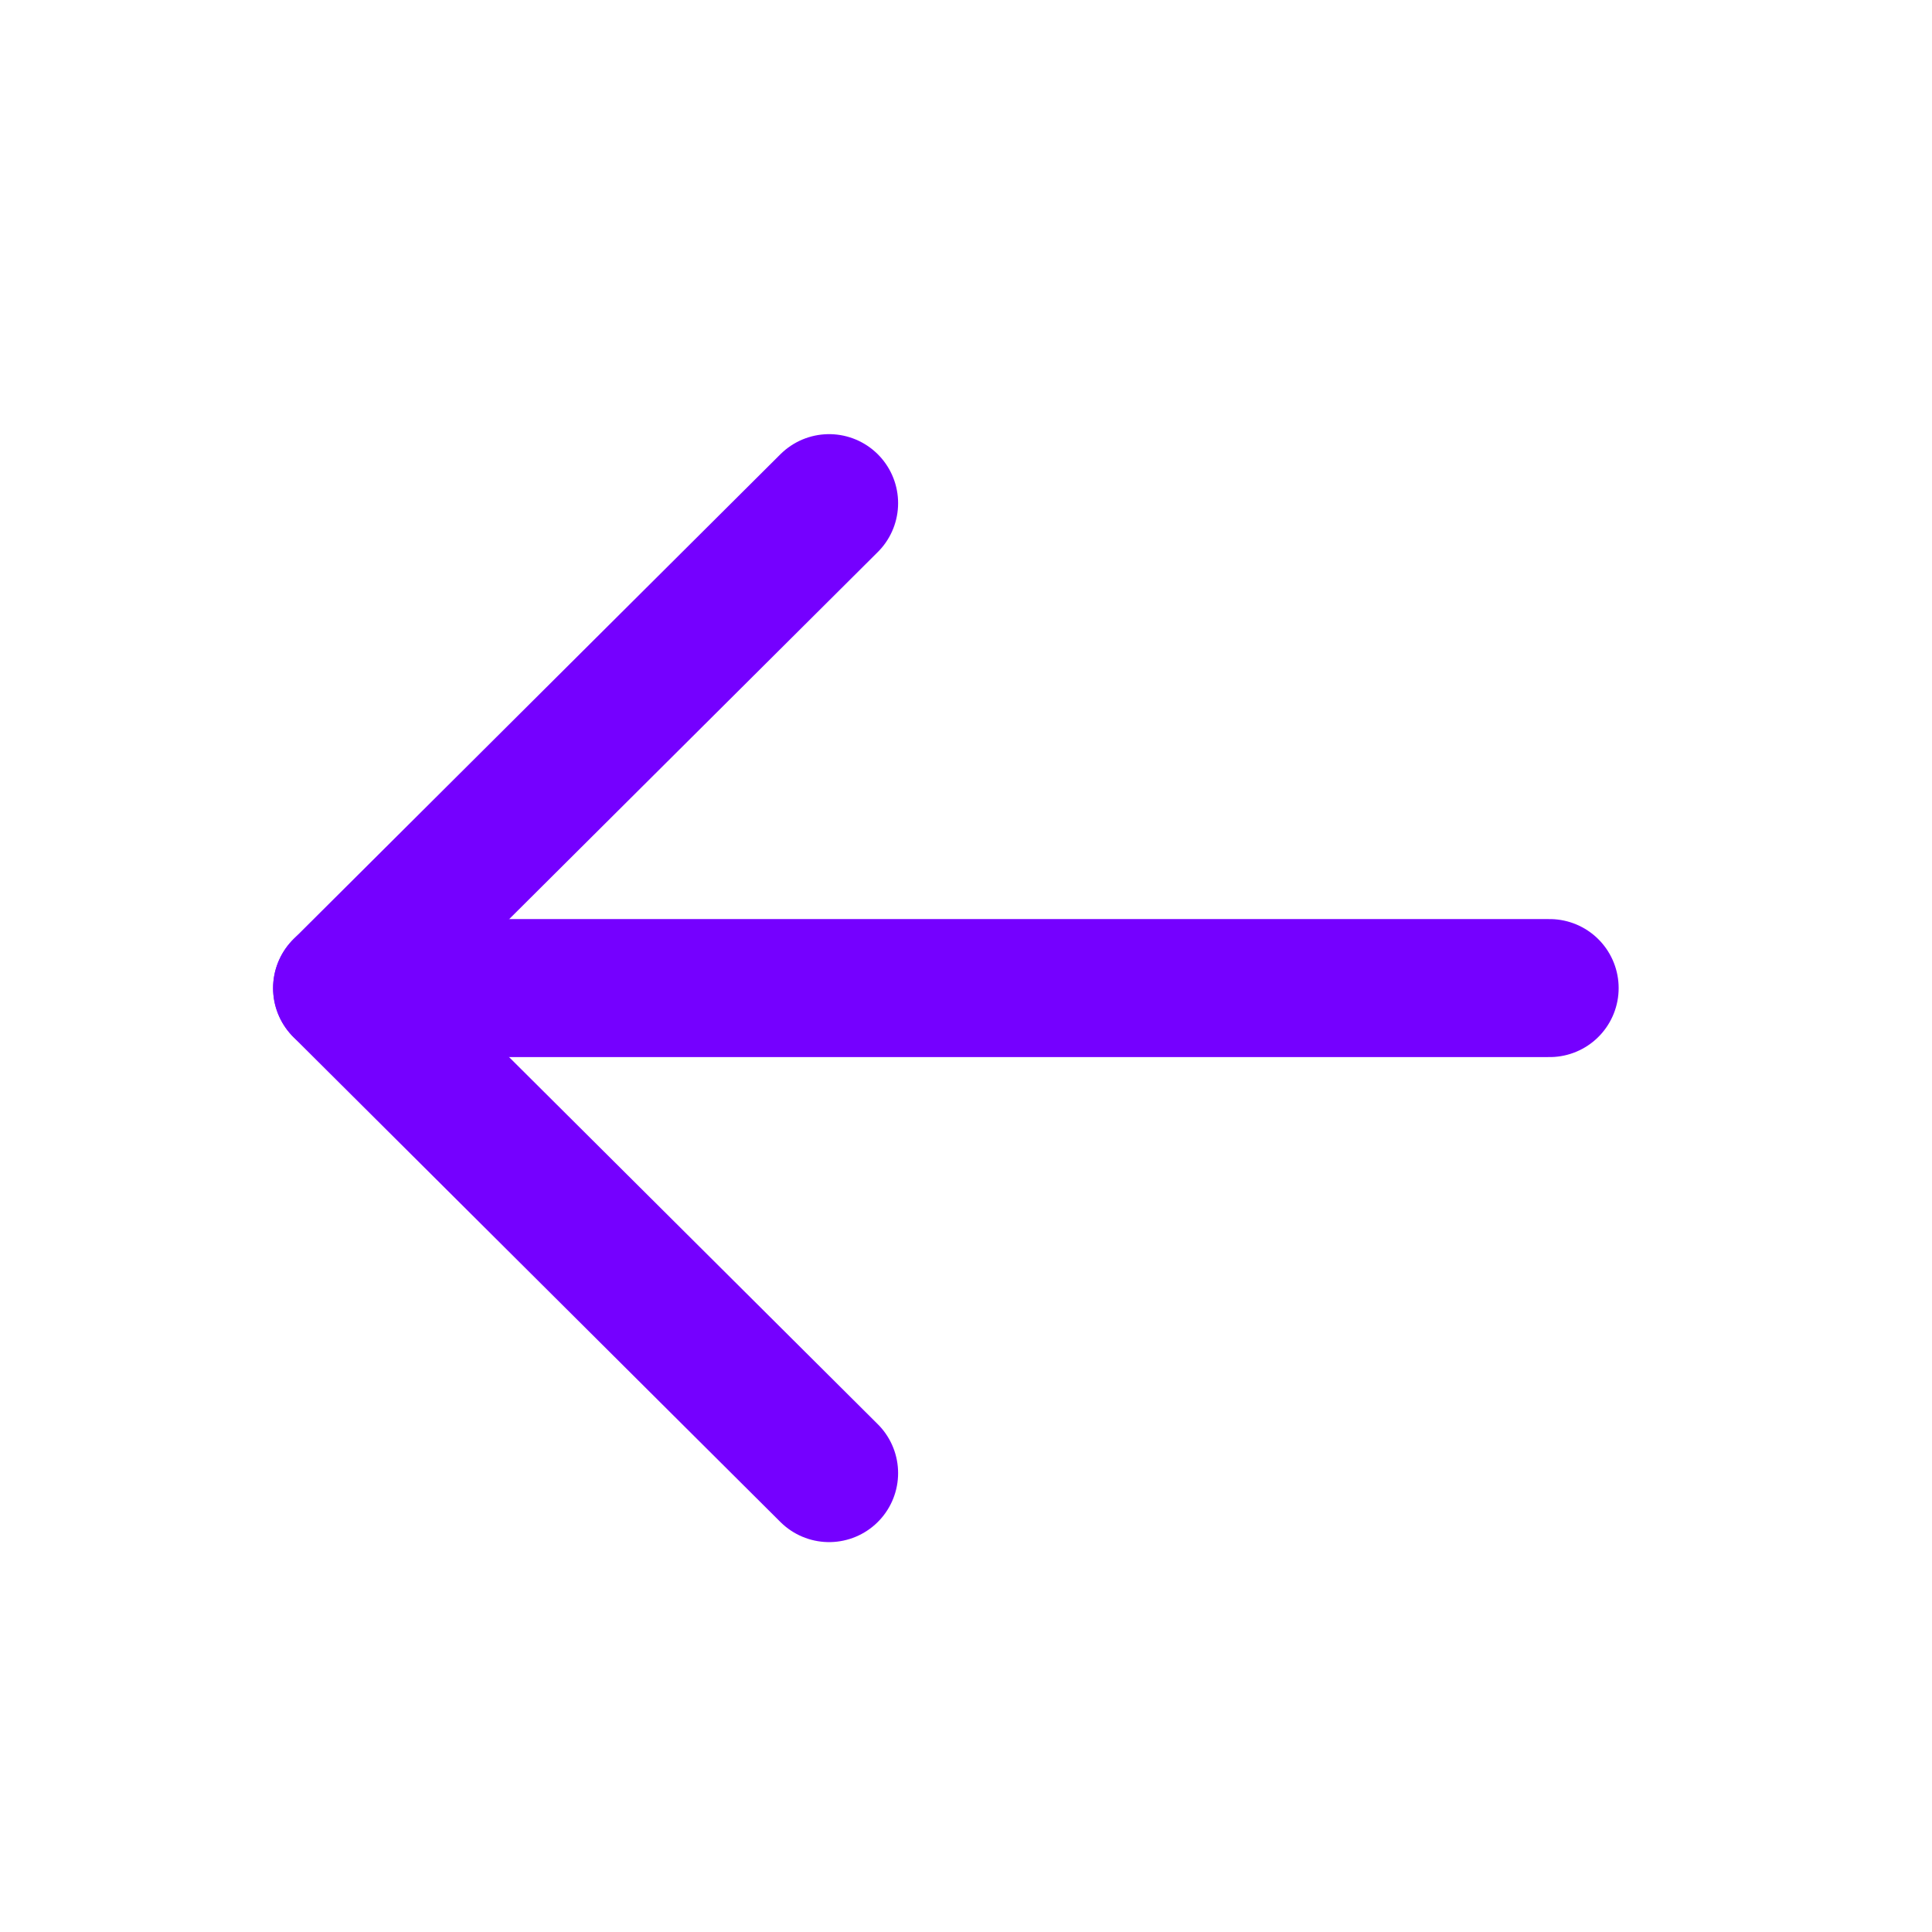
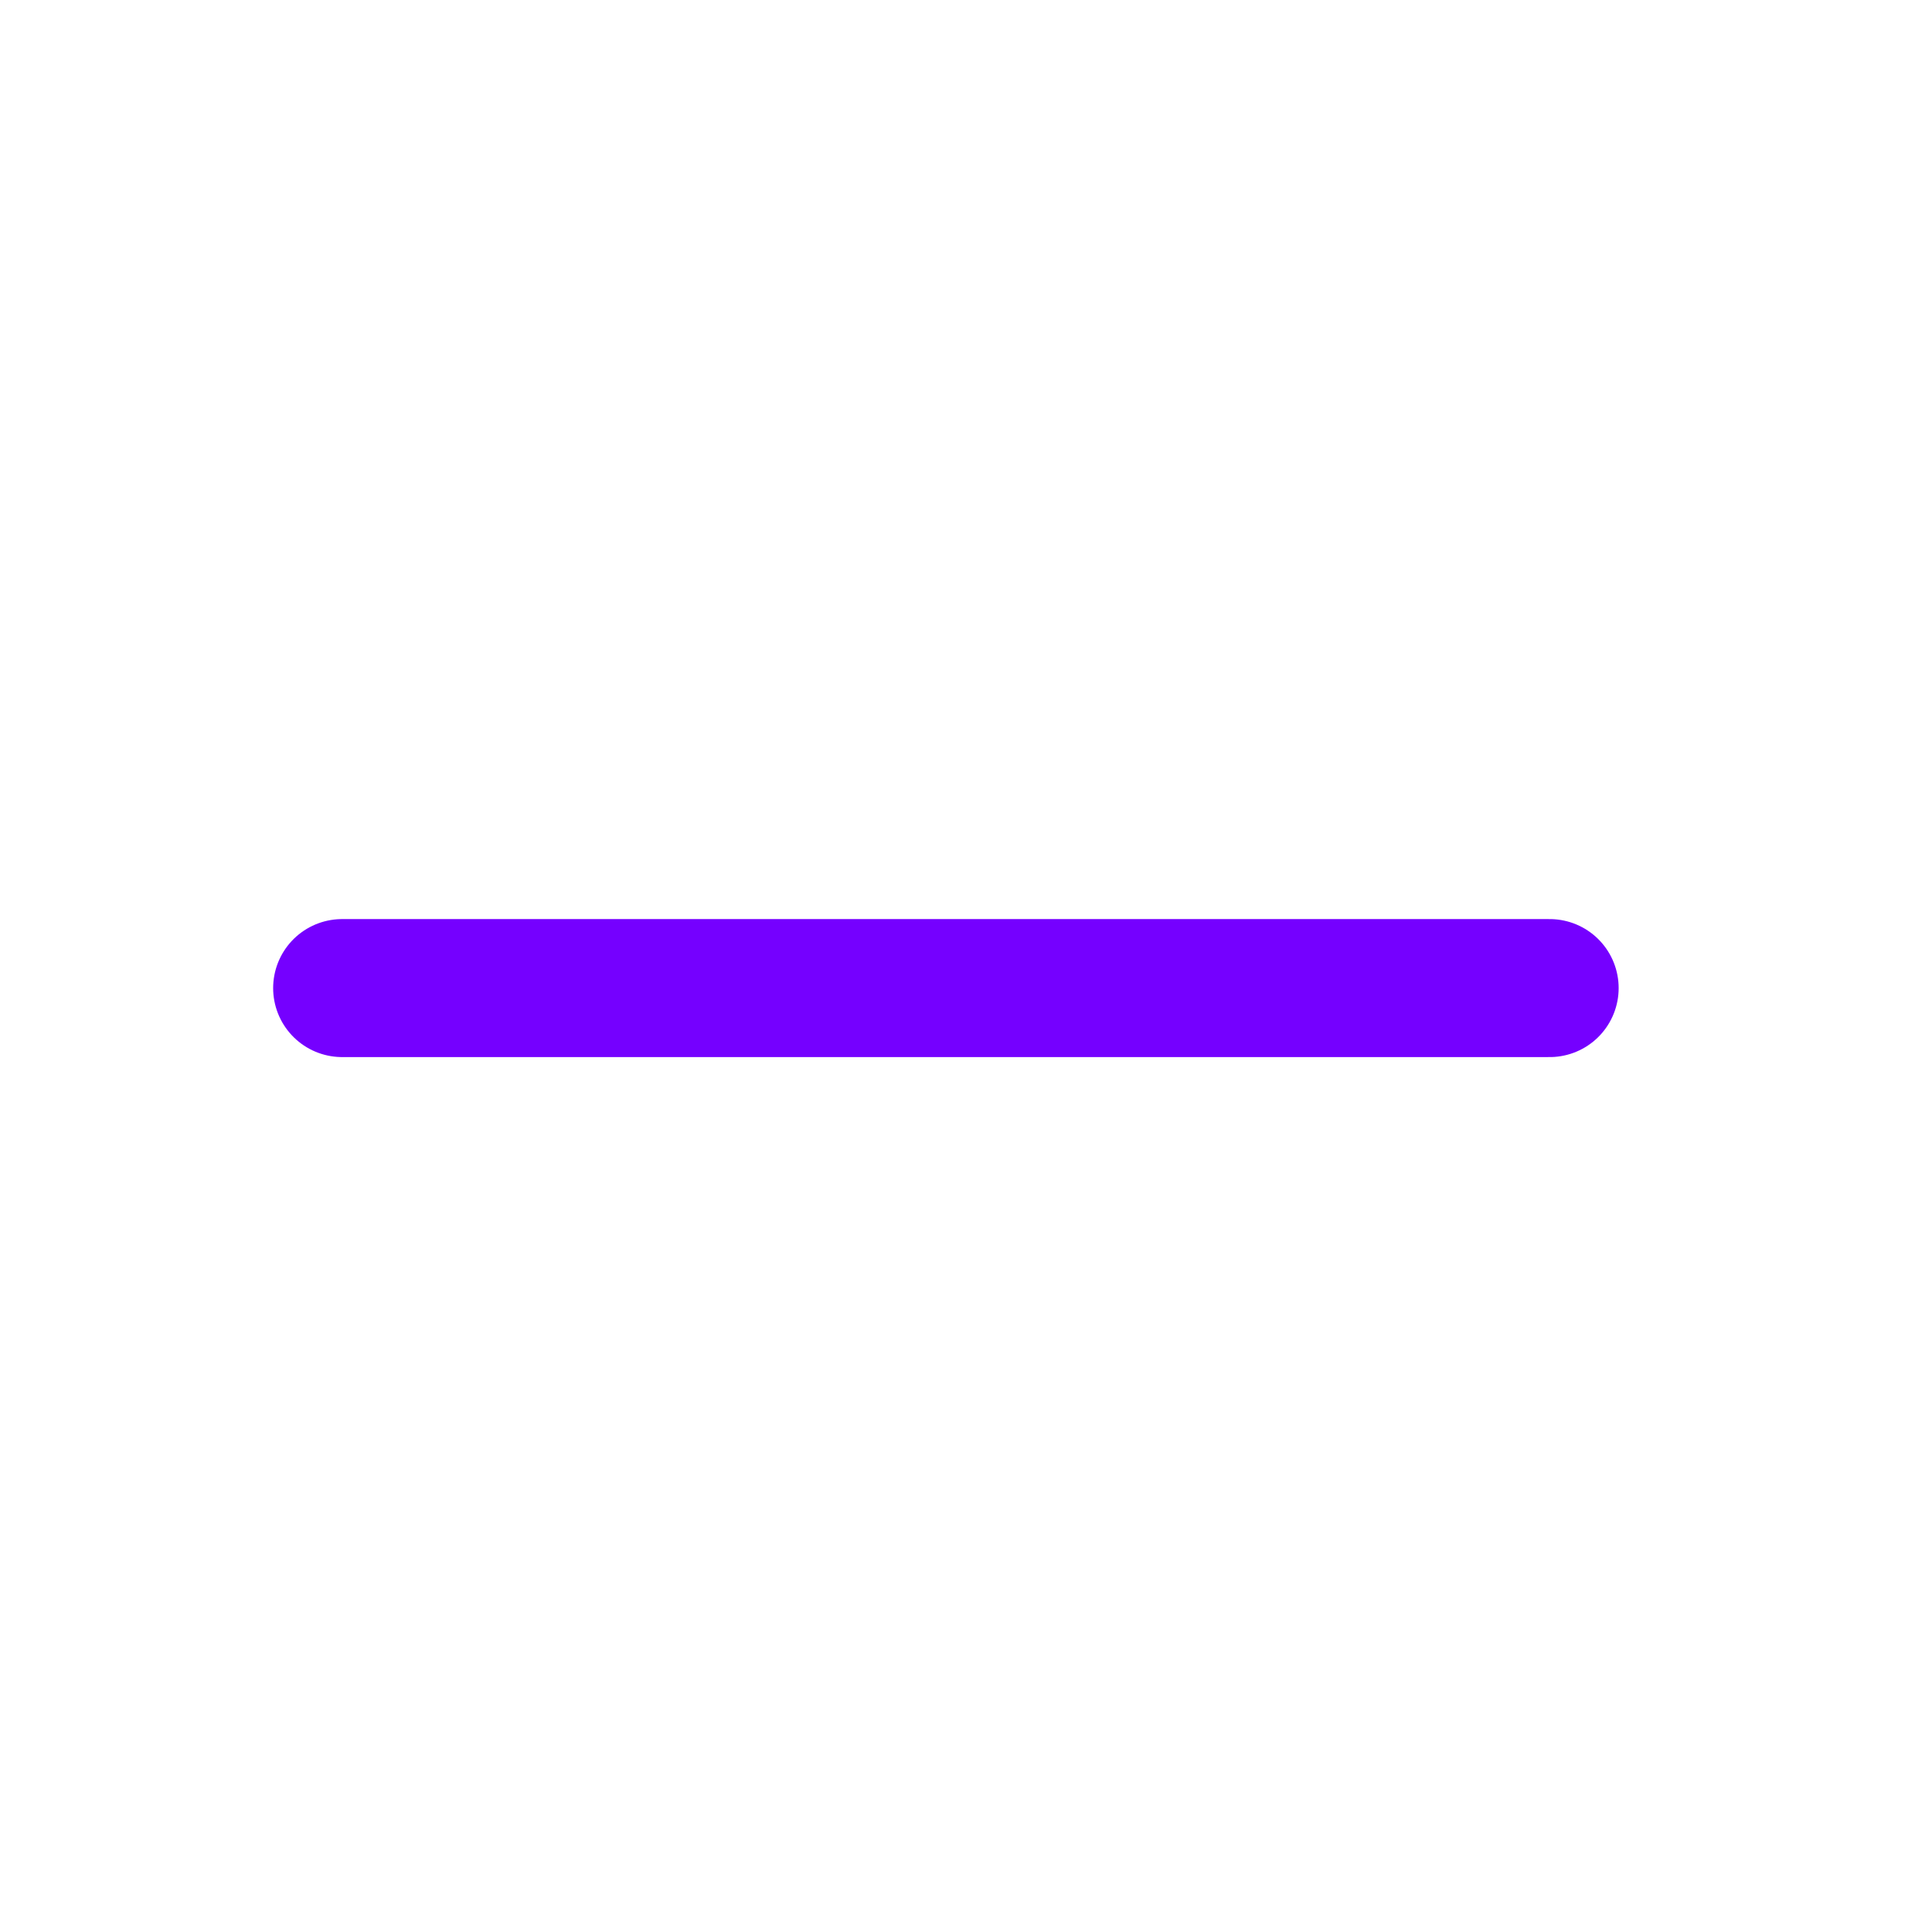
<svg xmlns="http://www.w3.org/2000/svg" width="21" height="21" viewBox="0 0 21 21" fill="none">
  <path d="M3.719 10.74L16.844 10.74" stroke="#7500FF" stroke-width="1.5" stroke-linecap="round" stroke-linejoin="round" />
-   <path d="M9.012 16.012L3.718 10.741L9.012 5.469" stroke="#7500FF" stroke-width="1.5" stroke-linecap="round" stroke-linejoin="round" />
</svg>